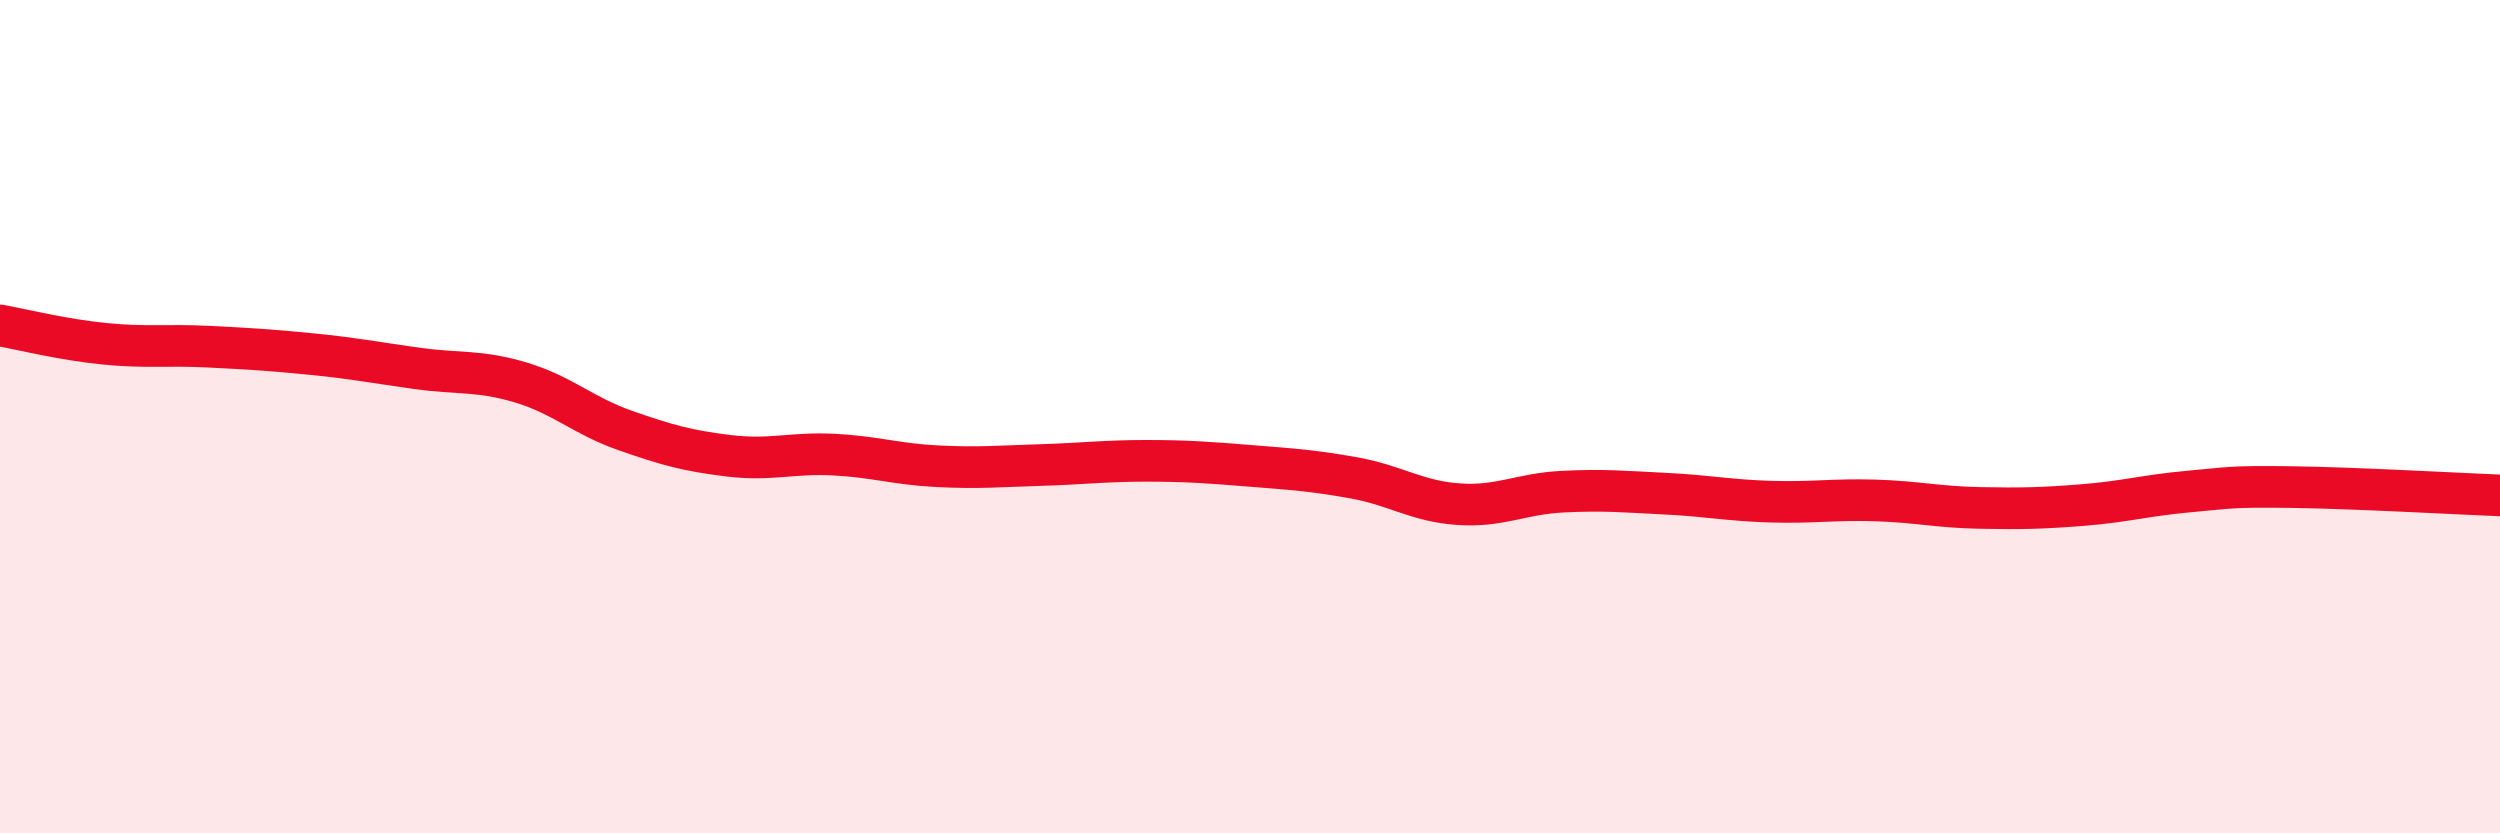
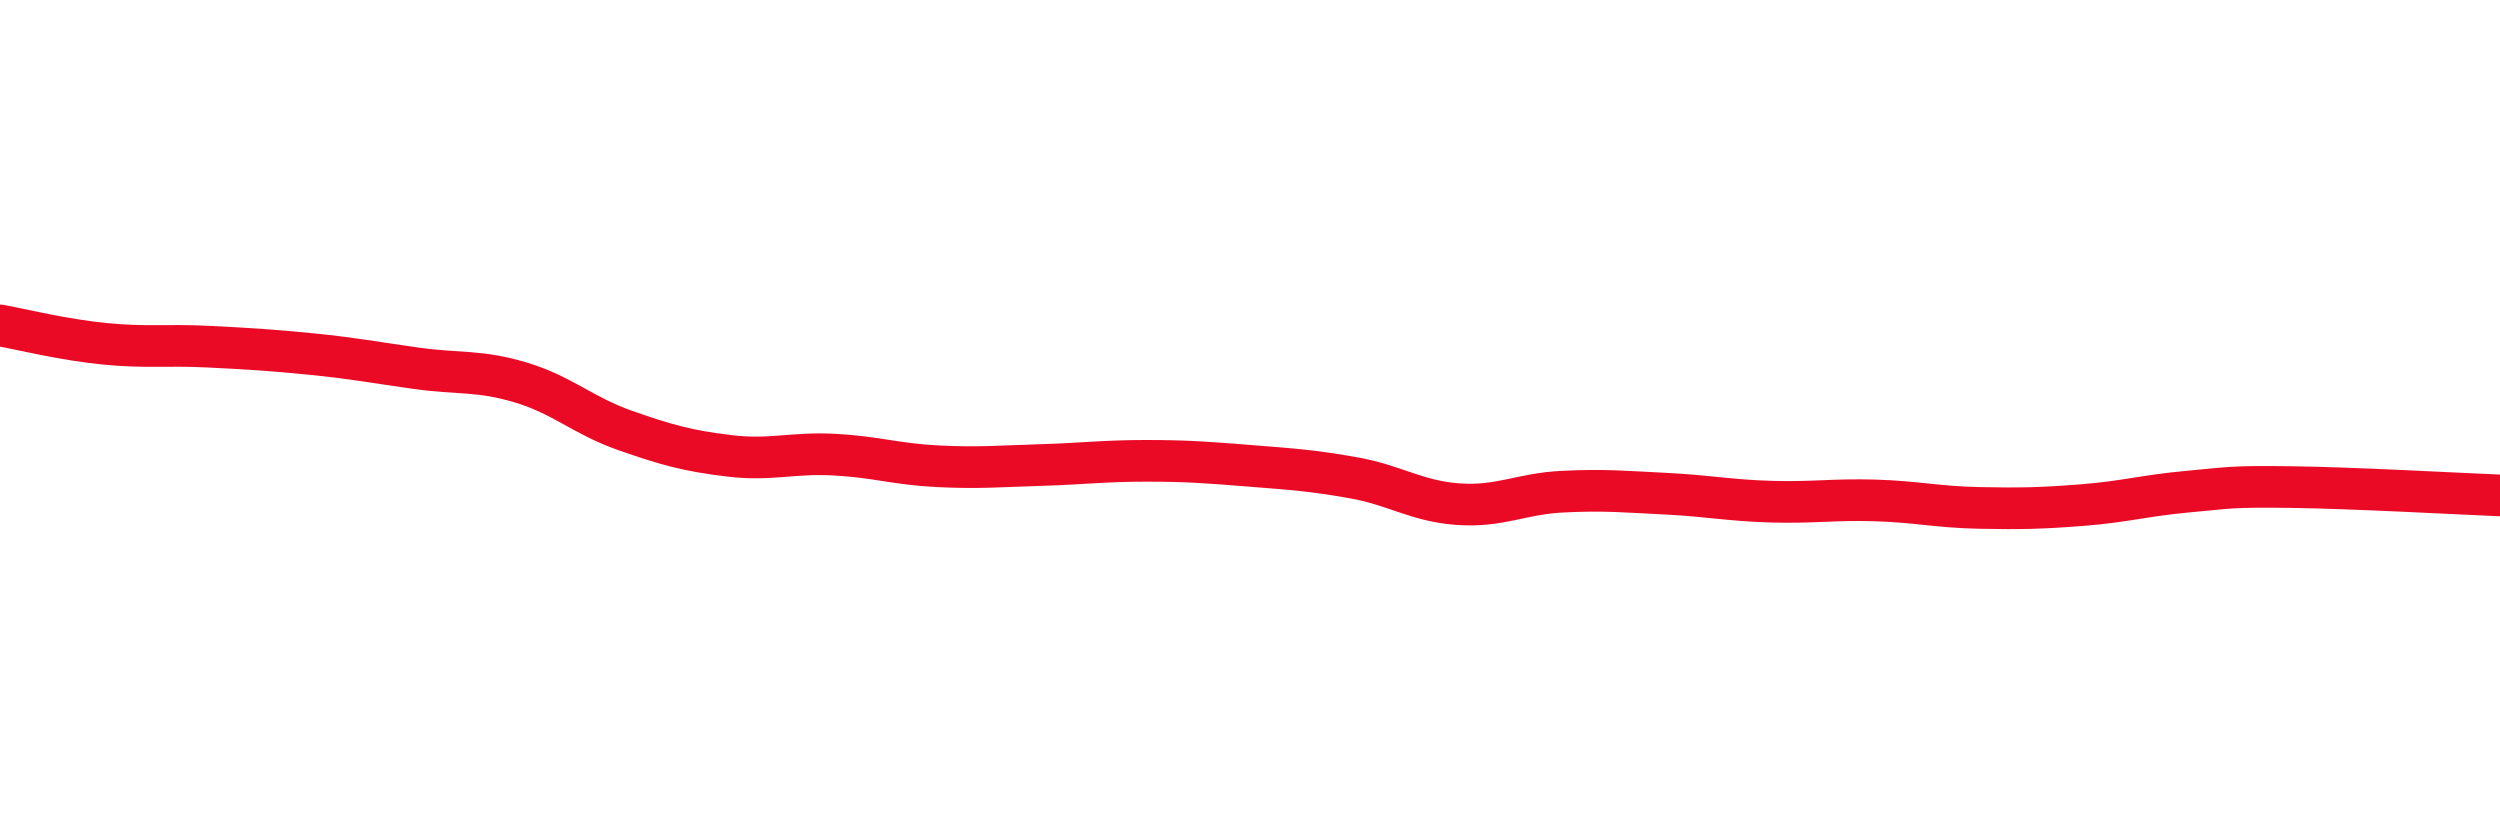
<svg xmlns="http://www.w3.org/2000/svg" width="60" height="20" viewBox="0 0 60 20">
-   <path d="M 0,7.81 C 0.5,7.9 1.5,8.15 2.5,8.25 C 3.5,8.35 4,8.27 5,8.32 C 6,8.37 6.5,8.4 7.5,8.5 C 8.5,8.6 9,8.7 10,8.84 C 11,8.98 11.5,8.88 12.5,9.18 C 13.5,9.48 14,9.98 15,10.33 C 16,10.68 16.5,10.82 17.5,10.94 C 18.5,11.06 19,10.86 20,10.91 C 21,10.96 21.5,11.14 22.5,11.19 C 23.5,11.24 24,11.19 25,11.16 C 26,11.13 26.5,11.06 27.5,11.06 C 28.5,11.06 29,11.1 30,11.18 C 31,11.26 31.5,11.29 32.5,11.47 C 33.5,11.65 34,12.03 35,12.1 C 36,12.17 36.5,11.85 37.5,11.8 C 38.5,11.75 39,11.8 40,11.85 C 41,11.9 41.5,12.01 42.5,12.04 C 43.5,12.07 44,11.98 45,12.01 C 46,12.04 46.5,12.17 47.5,12.19 C 48.5,12.21 49,12.2 50,12.12 C 51,12.04 51.5,11.89 52.5,11.8 C 53.5,11.71 53.5,11.67 55,11.69 C 56.5,11.71 59,11.85 60,11.89L60 20L0 20Z" fill="#EB0A25" opacity="0.1" stroke-linecap="round" stroke-linejoin="round" />
  <path d="M 0,7.81 C 0.5,7.9 1.5,8.15 2.5,8.25 C 3.5,8.35 4,8.27 5,8.32 C 6,8.37 6.5,8.4 7.5,8.5 C 8.5,8.6 9,8.7 10,8.84 C 11,8.98 11.5,8.88 12.5,9.18 C 13.5,9.48 14,9.98 15,10.33 C 16,10.68 16.5,10.82 17.5,10.94 C 18.5,11.06 19,10.86 20,10.91 C 21,10.96 21.5,11.14 22.5,11.19 C 23.5,11.24 24,11.19 25,11.16 C 26,11.13 26.5,11.06 27.5,11.06 C 28.5,11.06 29,11.1 30,11.18 C 31,11.26 31.5,11.29 32.5,11.47 C 33.5,11.65 34,12.03 35,12.1 C 36,12.17 36.5,11.85 37.5,11.8 C 38.5,11.75 39,11.8 40,11.85 C 41,11.9 41.5,12.01 42.5,12.04 C 43.5,12.07 44,11.98 45,12.01 C 46,12.04 46.5,12.17 47.5,12.19 C 48.5,12.21 49,12.2 50,12.12 C 51,12.04 51.5,11.89 52.5,11.8 C 53.5,11.71 53.5,11.67 55,11.69 C 56.5,11.71 59,11.85 60,11.89" stroke="#EB0A25" stroke-width="1" fill="none" stroke-linecap="round" stroke-linejoin="round" />
</svg>